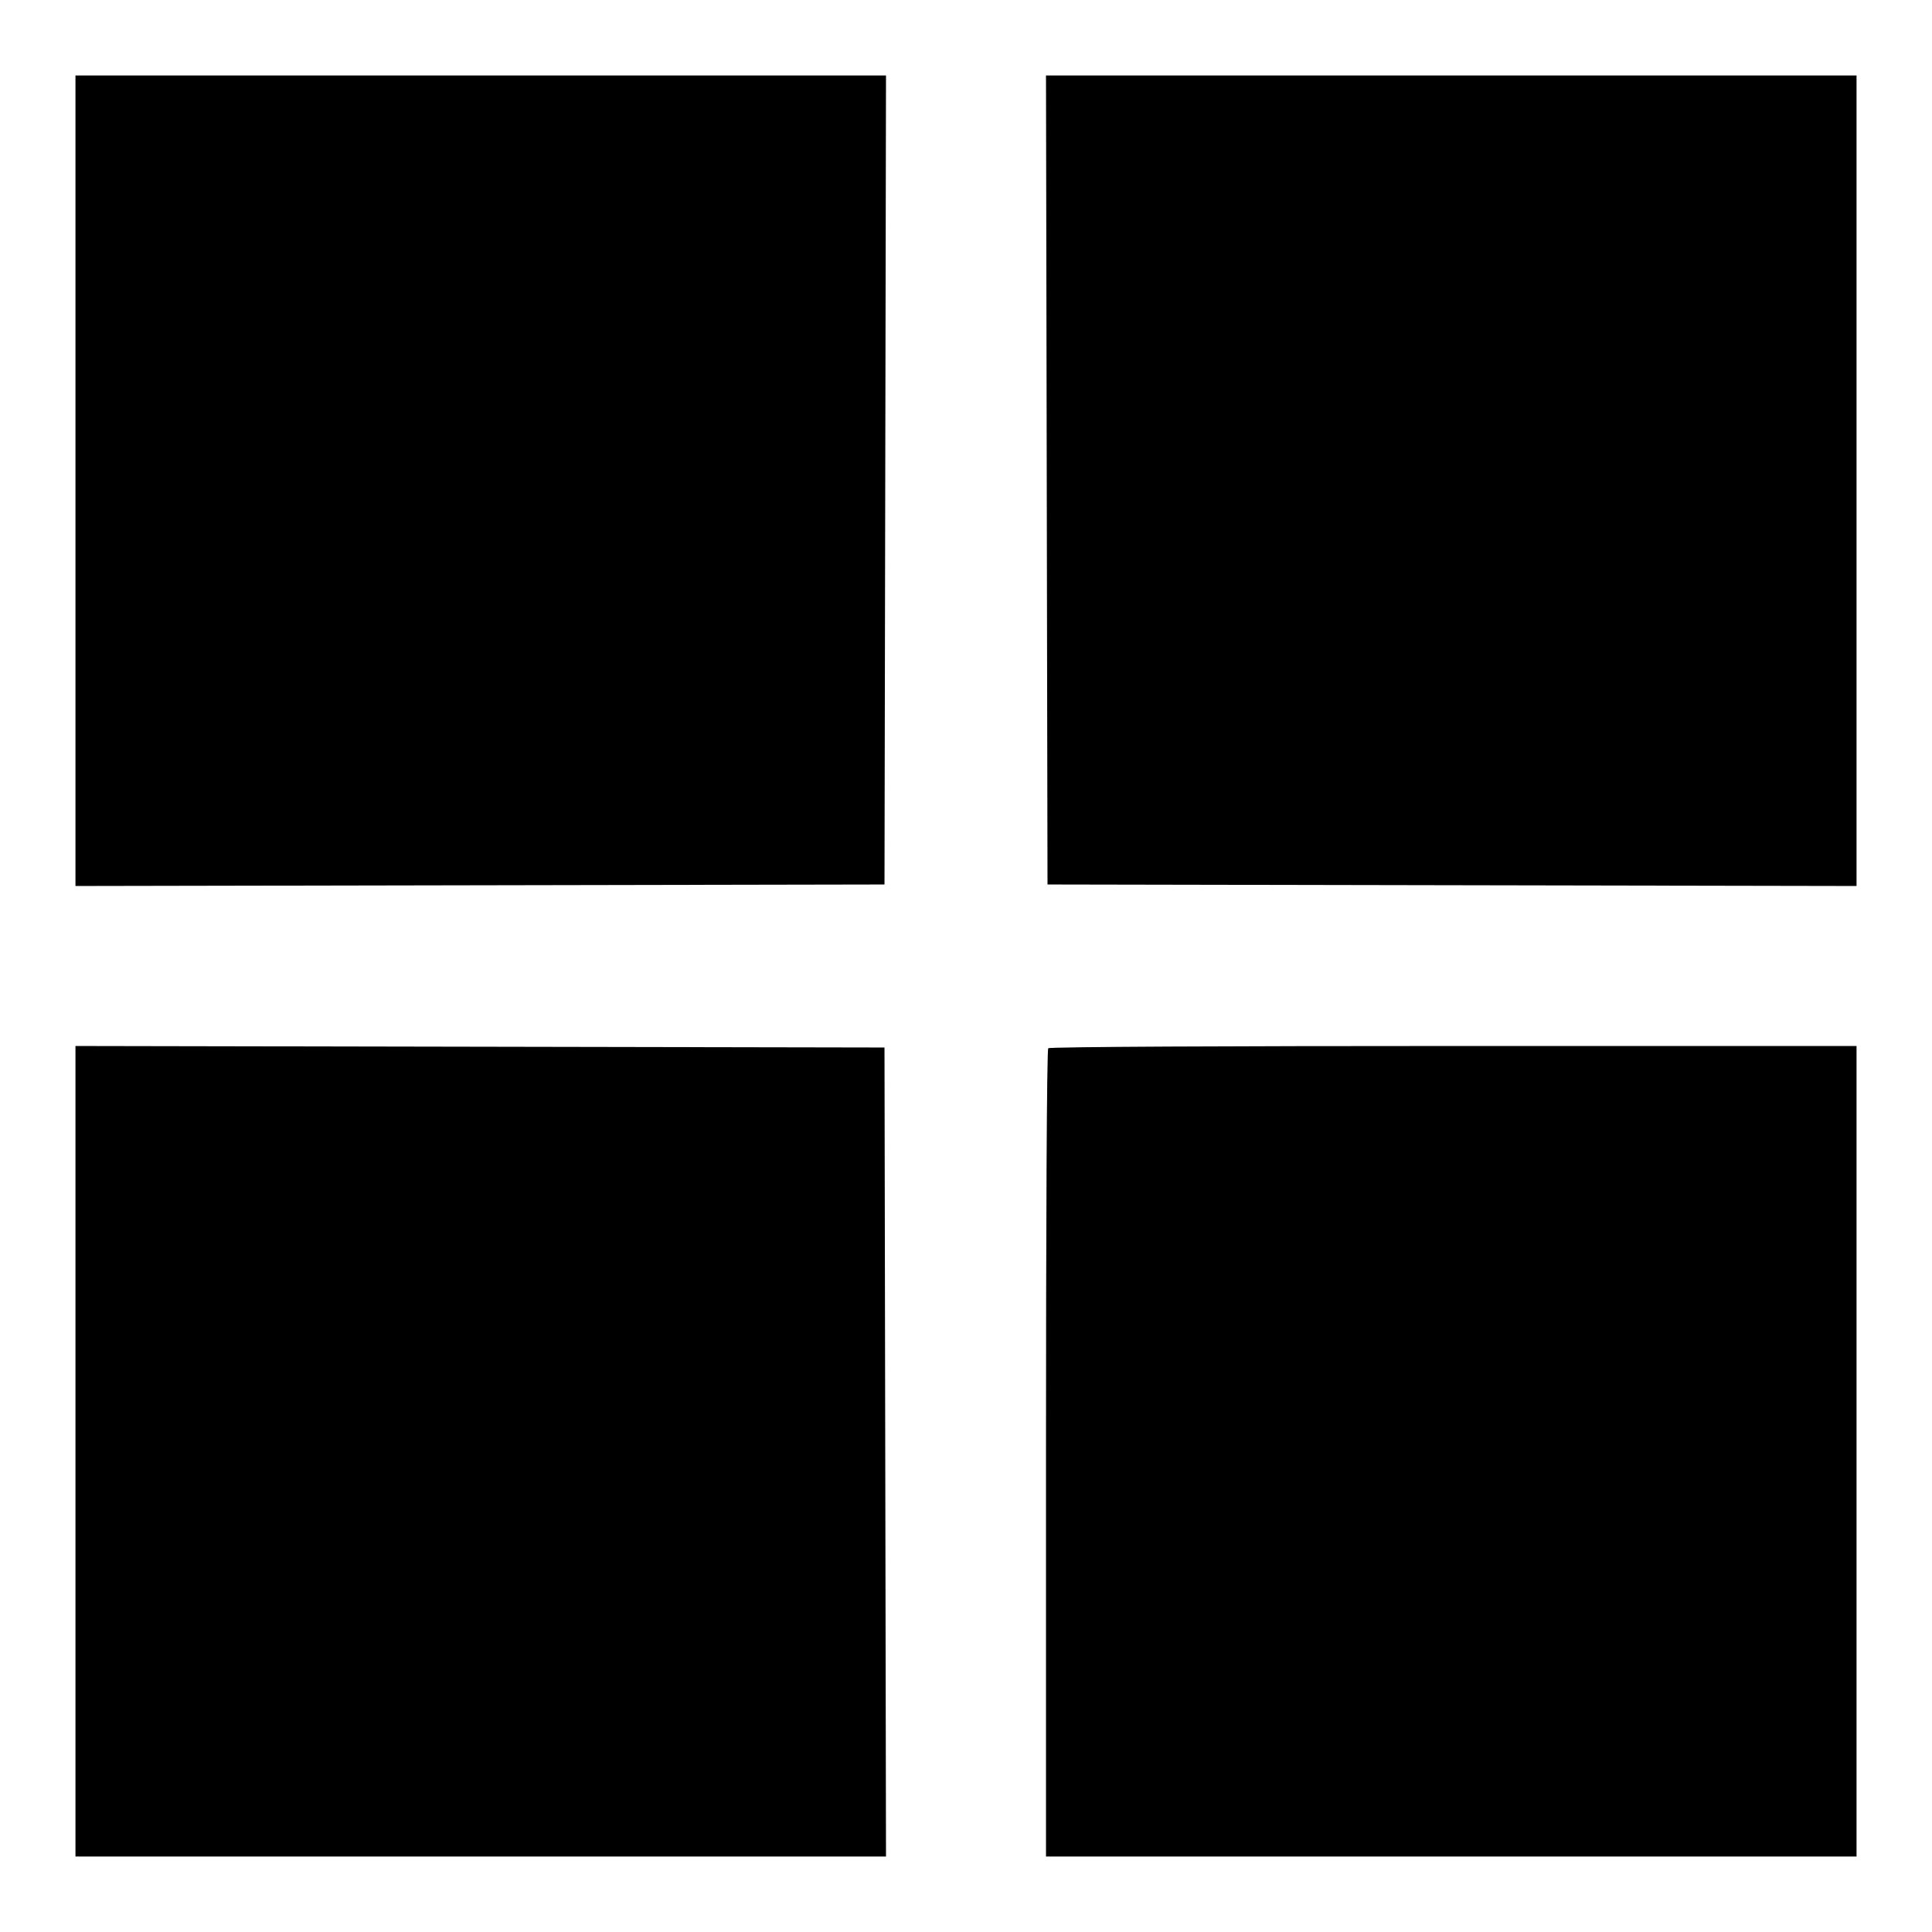
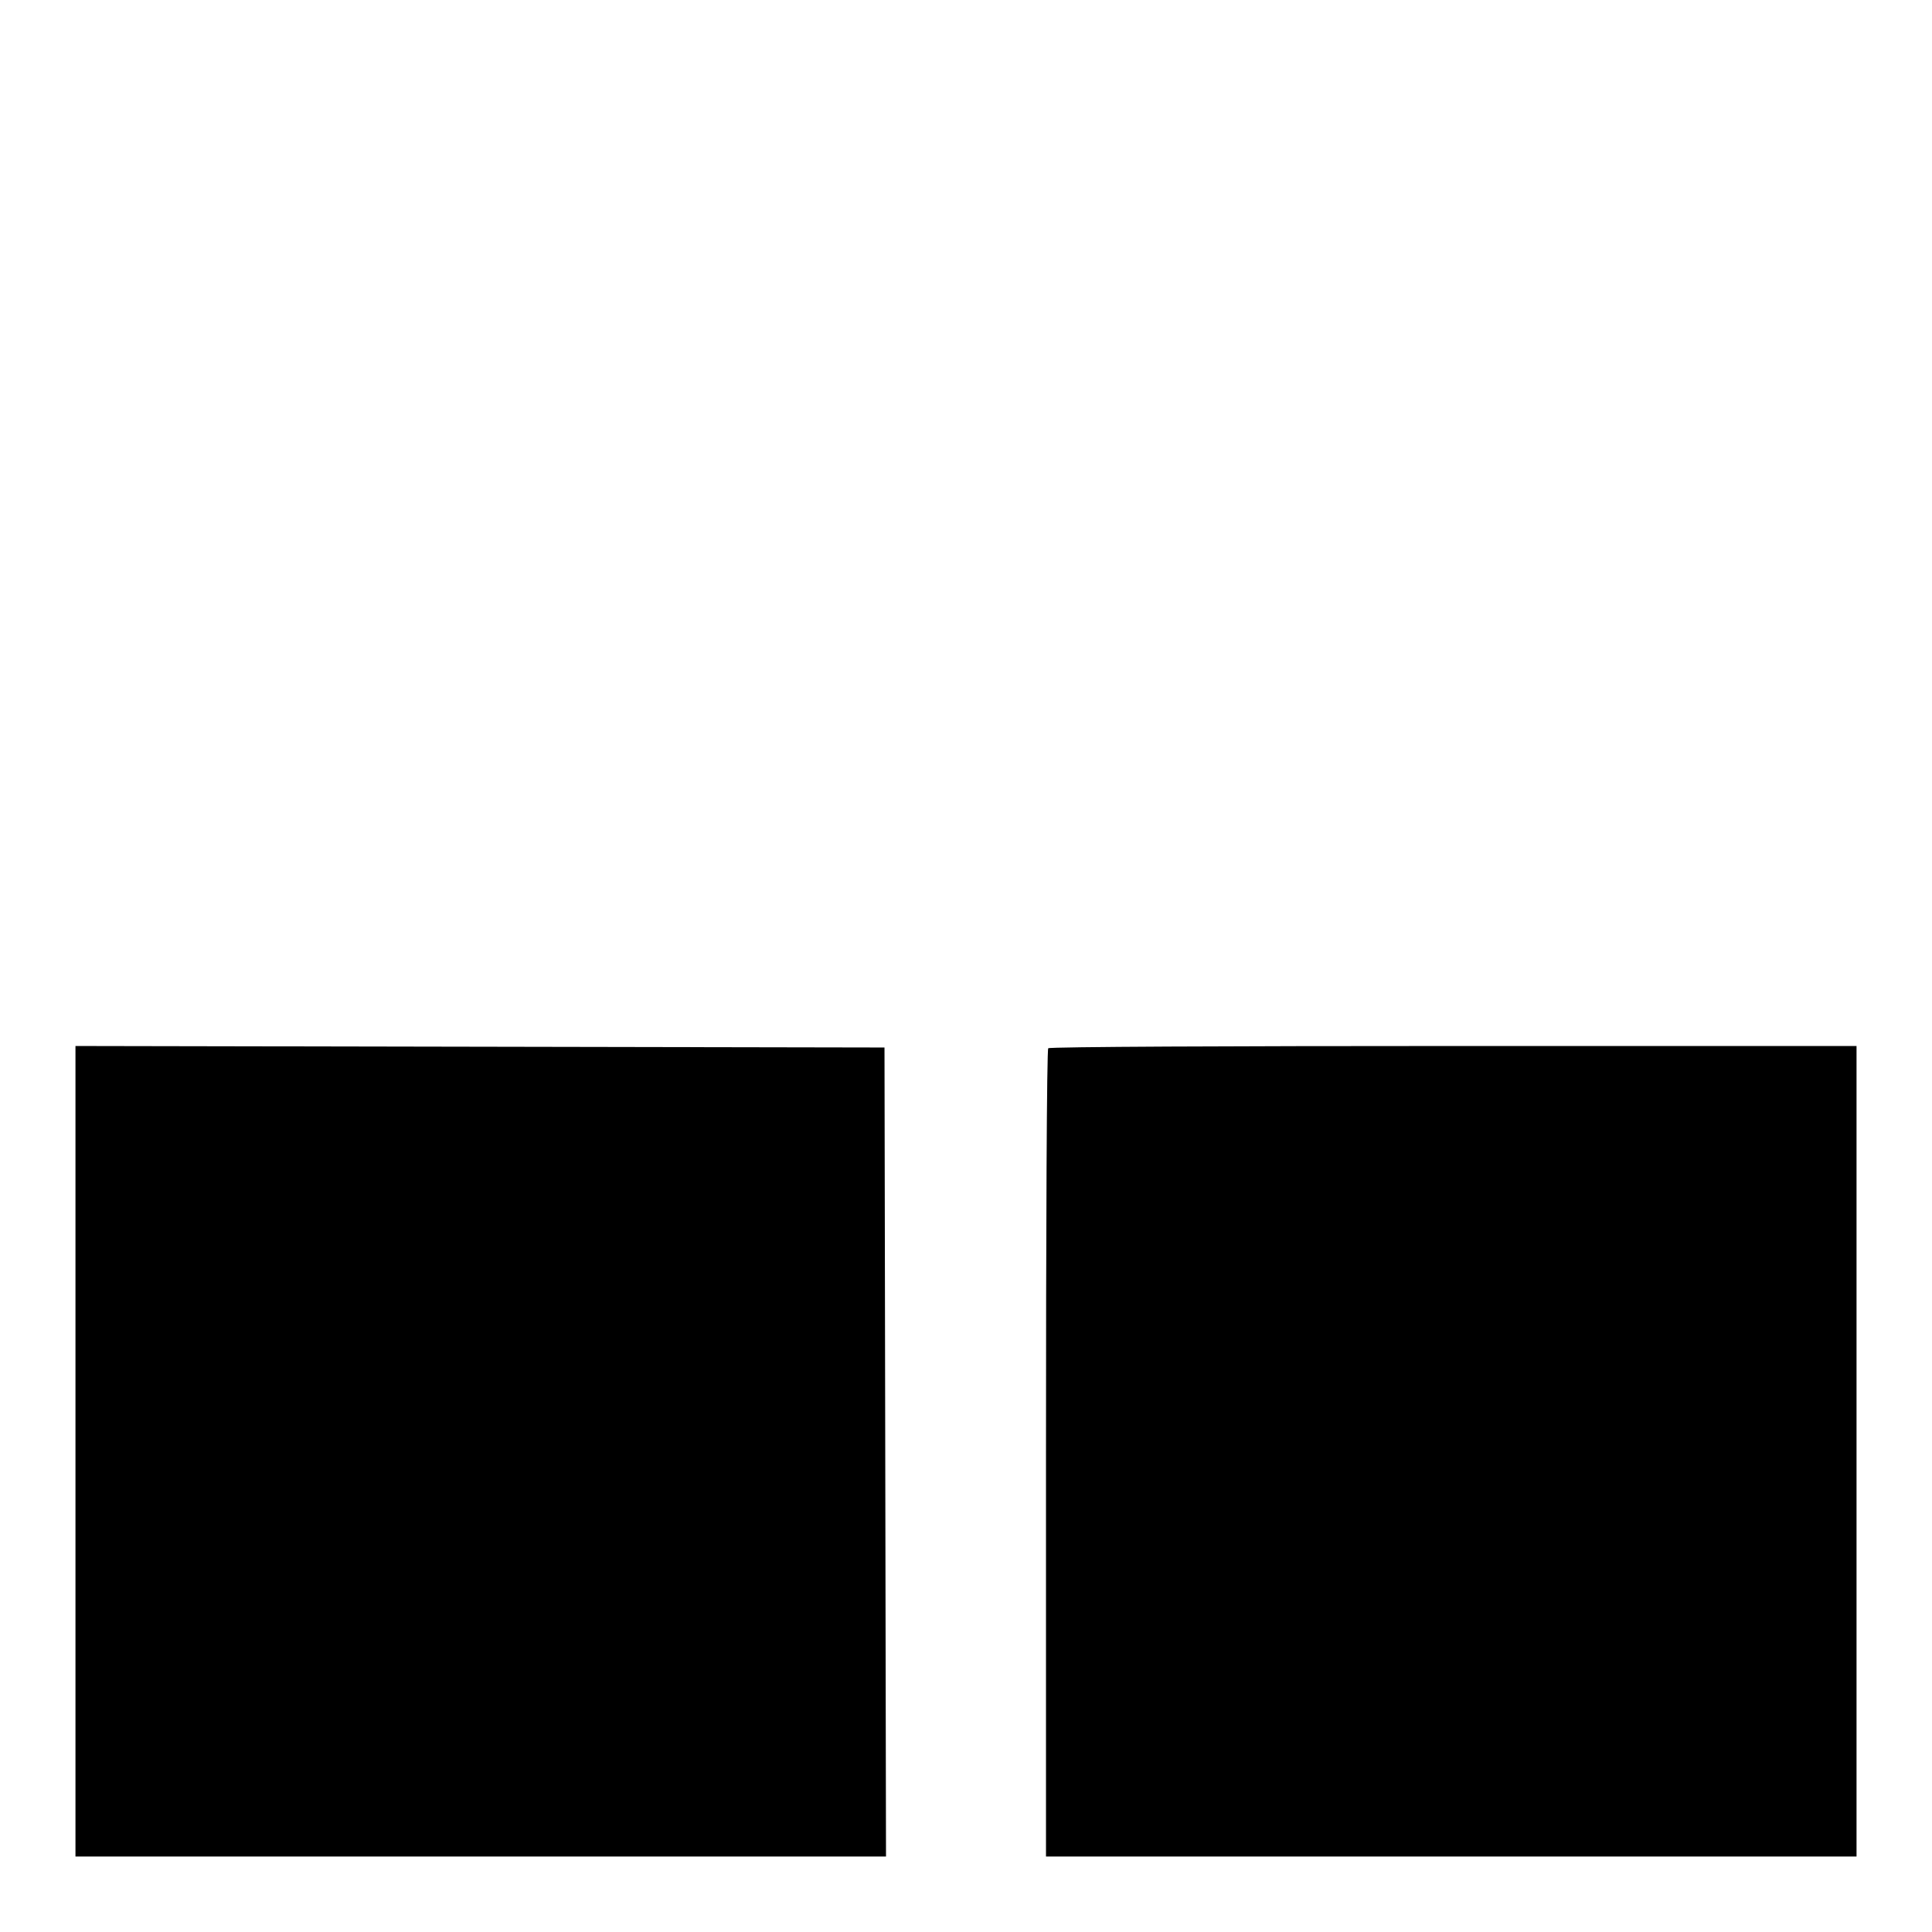
<svg xmlns="http://www.w3.org/2000/svg" version="1.1" x="0px" y="0px" viewBox="0 0 256 256" enable-background="new 0 0 256 256" xml:space="preserve">
  <g>
    <g>
      <g>
-         <path fill="#000000" d="M10,63.7v53.7l53.6-0.1l53.6-0.1l0.1-53.6l0.1-53.6H63.7H10V63.7z" />
-         <path fill="#000000" d="M138.7,63.6l0.1,53.6l53.6,0.1l53.6,0.1V63.7V10h-53.7h-53.7L138.7,63.6z" />
        <path fill="#000000" d="M10,192.3V246h53.7h53.7l-0.1-53.6l-0.1-53.6l-53.6-0.1L10,138.6V192.3z" />
        <path fill="#000000" d="M138.9,138.9c-0.2,0.1-0.3,24.3-0.3,53.7V246h53.7H246v-53.7v-53.7h-53.4C163.3,138.6,139.1,138.7,138.9,138.9z" />
      </g>
    </g>
  </g>
</svg>